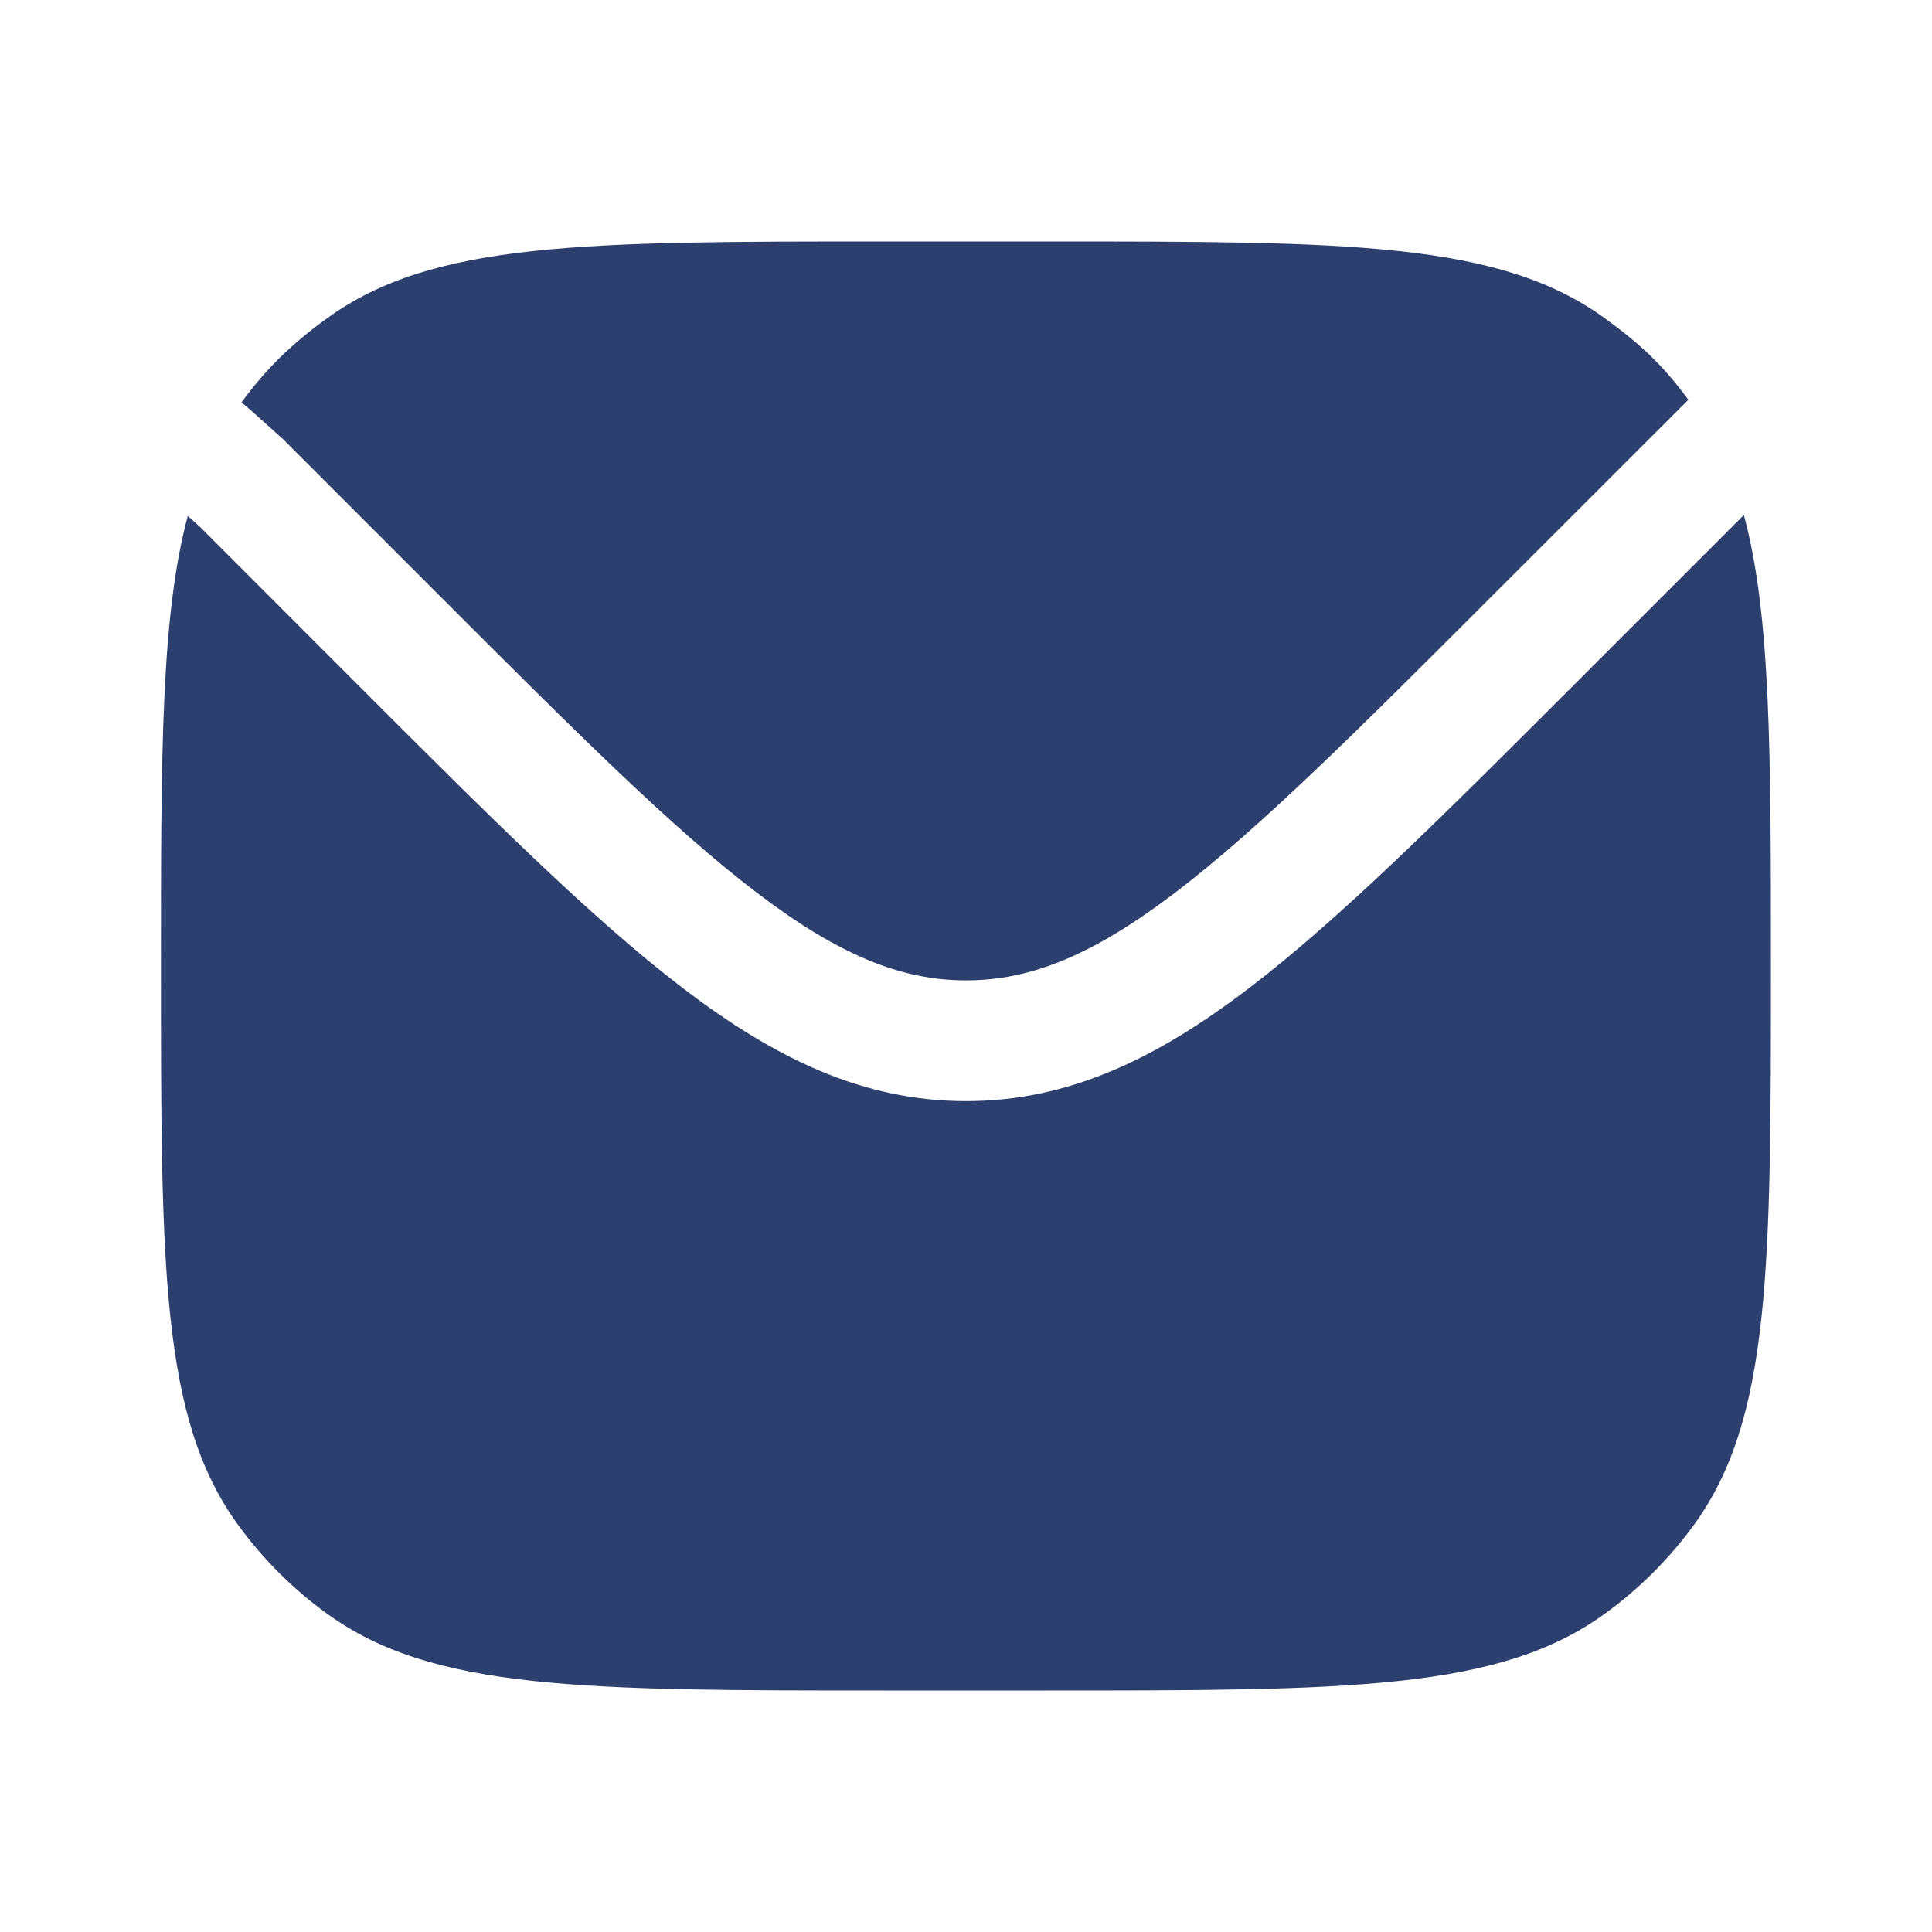
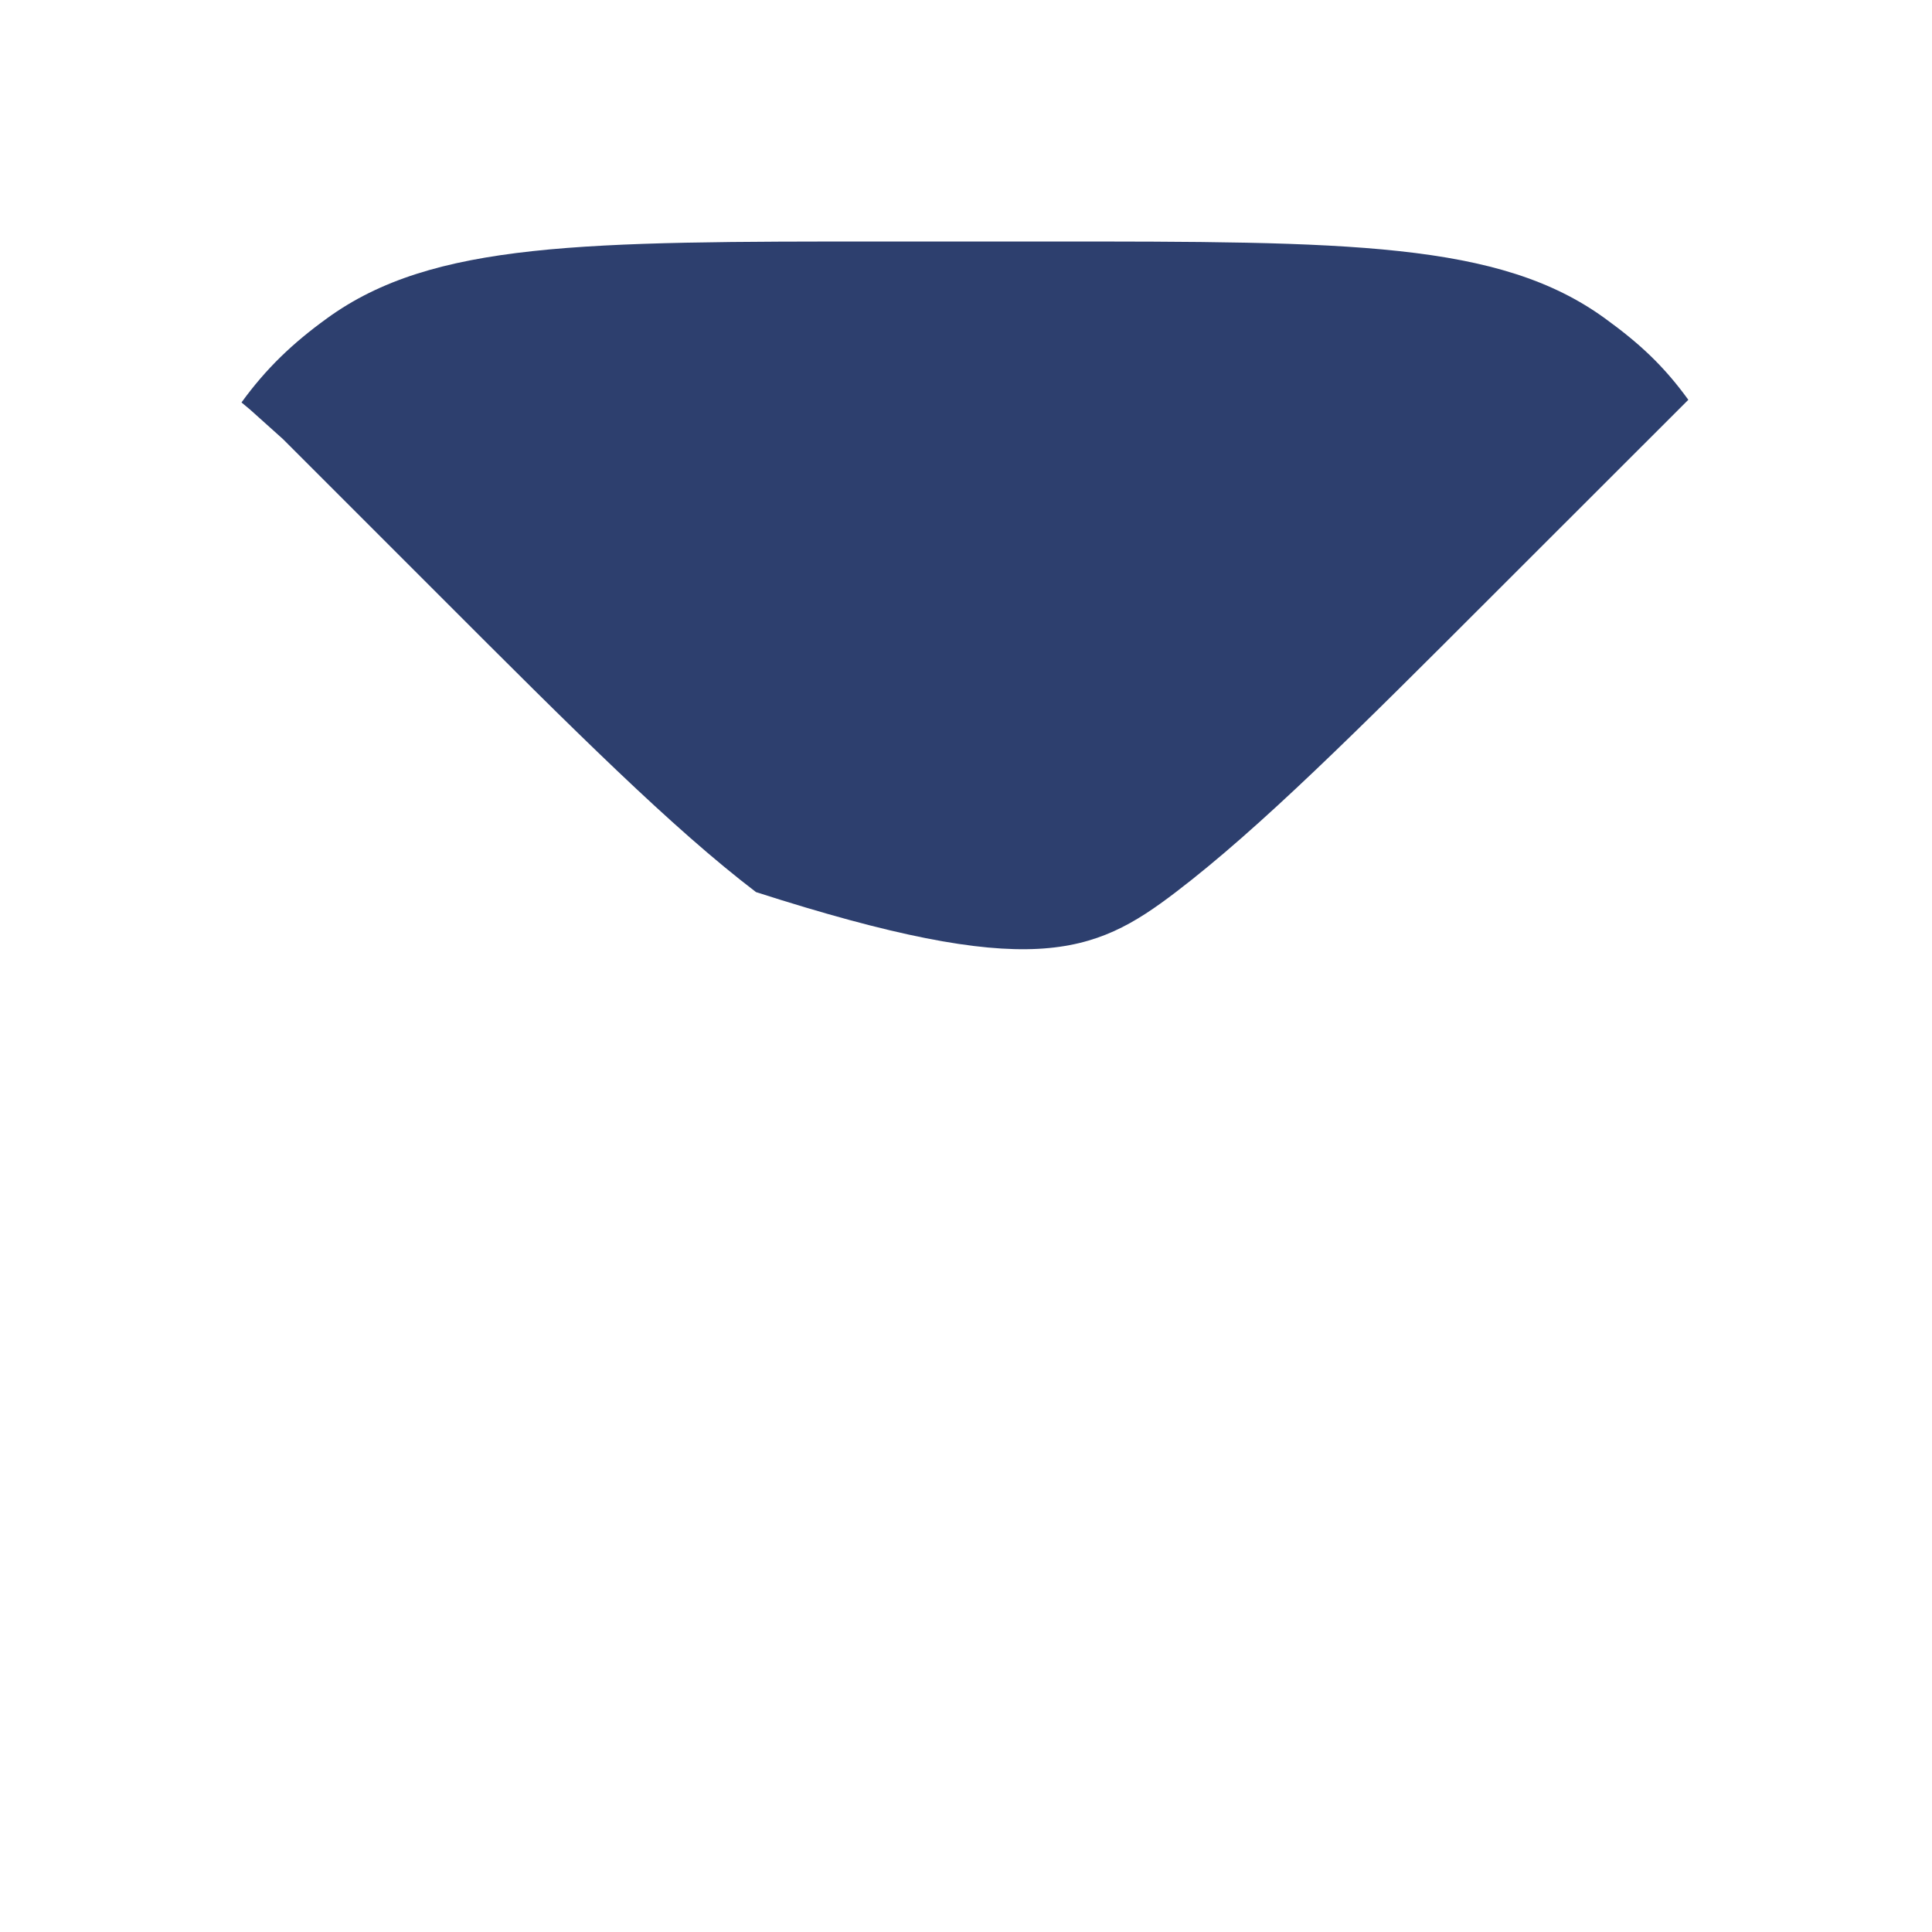
<svg xmlns="http://www.w3.org/2000/svg" width="16" height="16" viewBox="0 0 16 16" fill="none">
-   <path d="M1.555 4.273C1.333 5.1 1.333 6.24 1.333 8C1.333 10.5 1.333 11.75 1.97 12.626C2.175 12.909 2.424 13.158 2.707 13.363C3.583 14 4.833 14 7.333 14H8.666C11.166 14 12.416 14 13.292 13.363C13.575 13.158 13.824 12.909 14.03 12.626C14.666 11.75 14.666 10.5 14.666 8C14.666 6.234 14.666 5.092 14.442 4.265L13.04 5.667C11.952 6.755 11.099 7.608 10.344 8.183C9.572 8.773 8.843 9.119 8 9.119C7.156 9.119 6.427 8.773 5.655 8.183C4.9 7.608 4.047 6.755 2.959 5.667L1.656 4.363L1.555 4.273Z" fill="#2D3F6E" />
-   <path d="M2 3.333L2.072 3.393L2.344 3.637L3.639 4.932C4.76 6.054 5.566 6.858 6.261 7.388C6.945 7.91 7.463 8.119 8 8.119C8.537 8.119 9.054 7.91 9.738 7.388C10.433 6.858 11.239 6.054 12.36 4.932L13.899 3.394L13.982 3.311C13.777 3.028 13.575 2.842 13.292 2.637C12.416 2 11.166 2 8.666 2H7.333C4.833 2 3.583 2 2.707 2.637C2.424 2.842 2.205 3.05 2 3.333Z" fill="#2D3F6E" />
+   <path d="M2 3.333L2.072 3.393L2.344 3.637L3.639 4.932C4.76 6.054 5.566 6.858 6.261 7.388C8.537 8.119 9.054 7.91 9.738 7.388C10.433 6.858 11.239 6.054 12.36 4.932L13.899 3.394L13.982 3.311C13.777 3.028 13.575 2.842 13.292 2.637C12.416 2 11.166 2 8.666 2H7.333C4.833 2 3.583 2 2.707 2.637C2.424 2.842 2.205 3.05 2 3.333Z" fill="#2D3F6E" />
</svg>